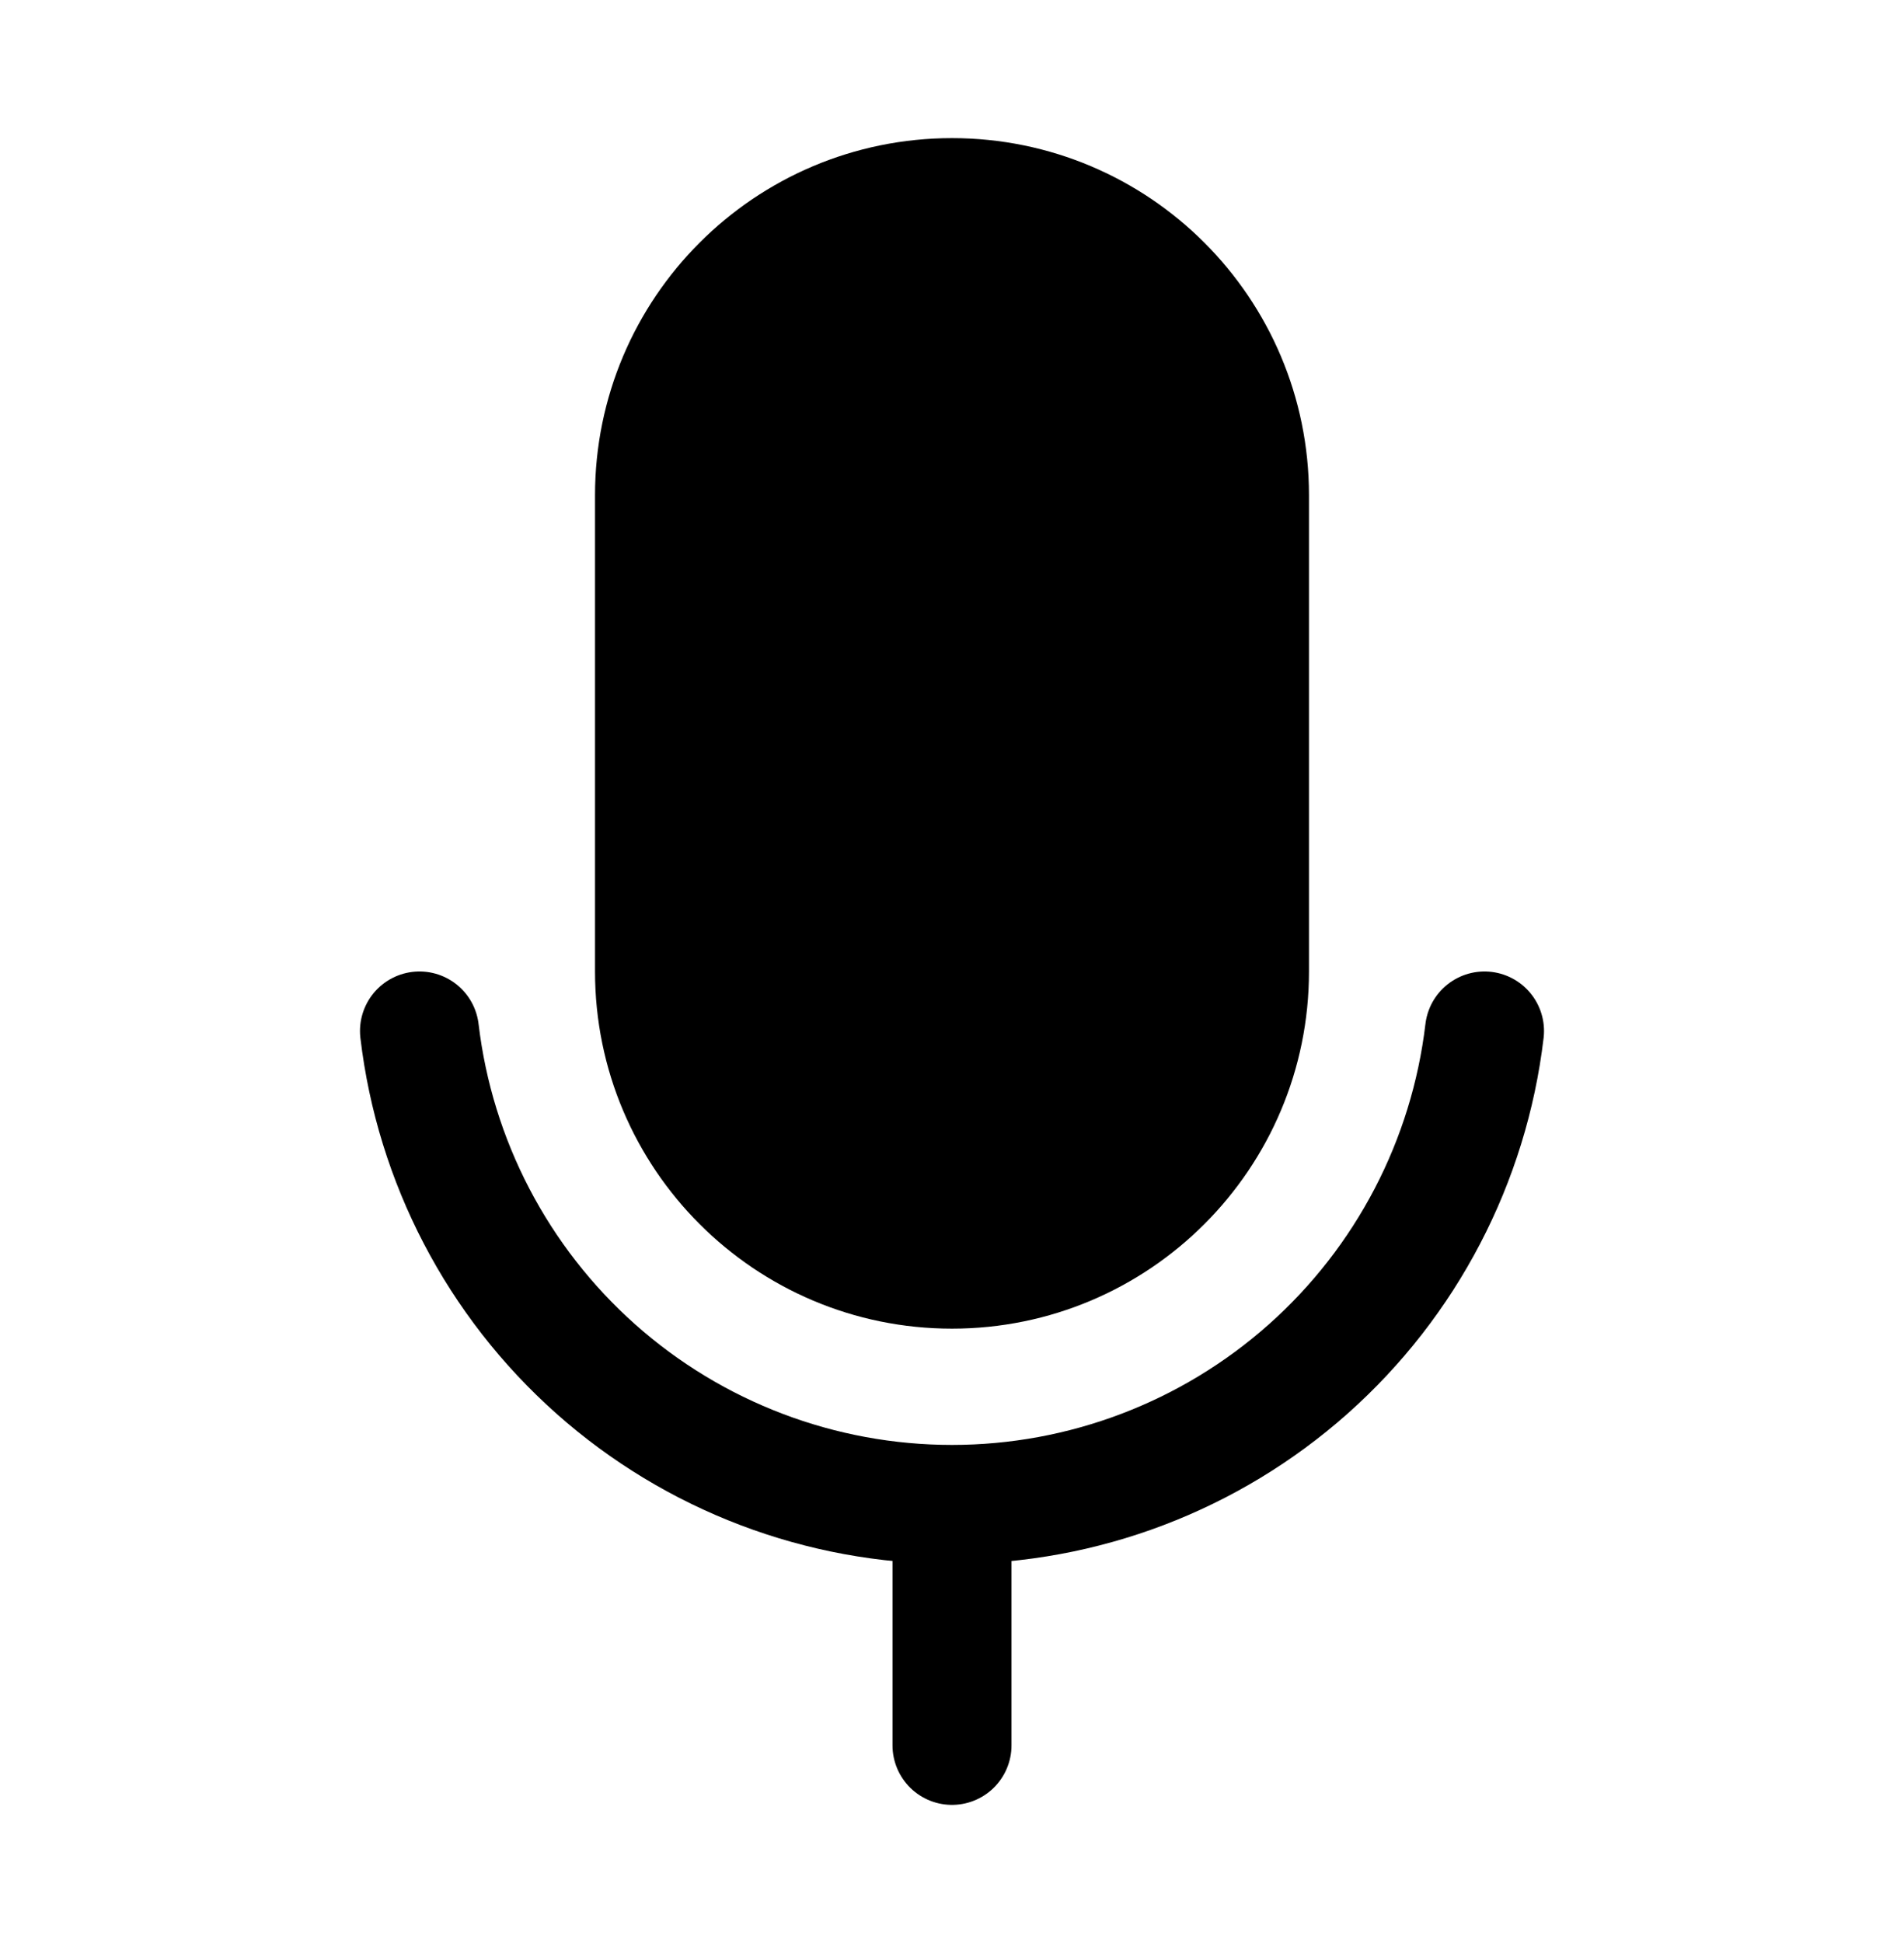
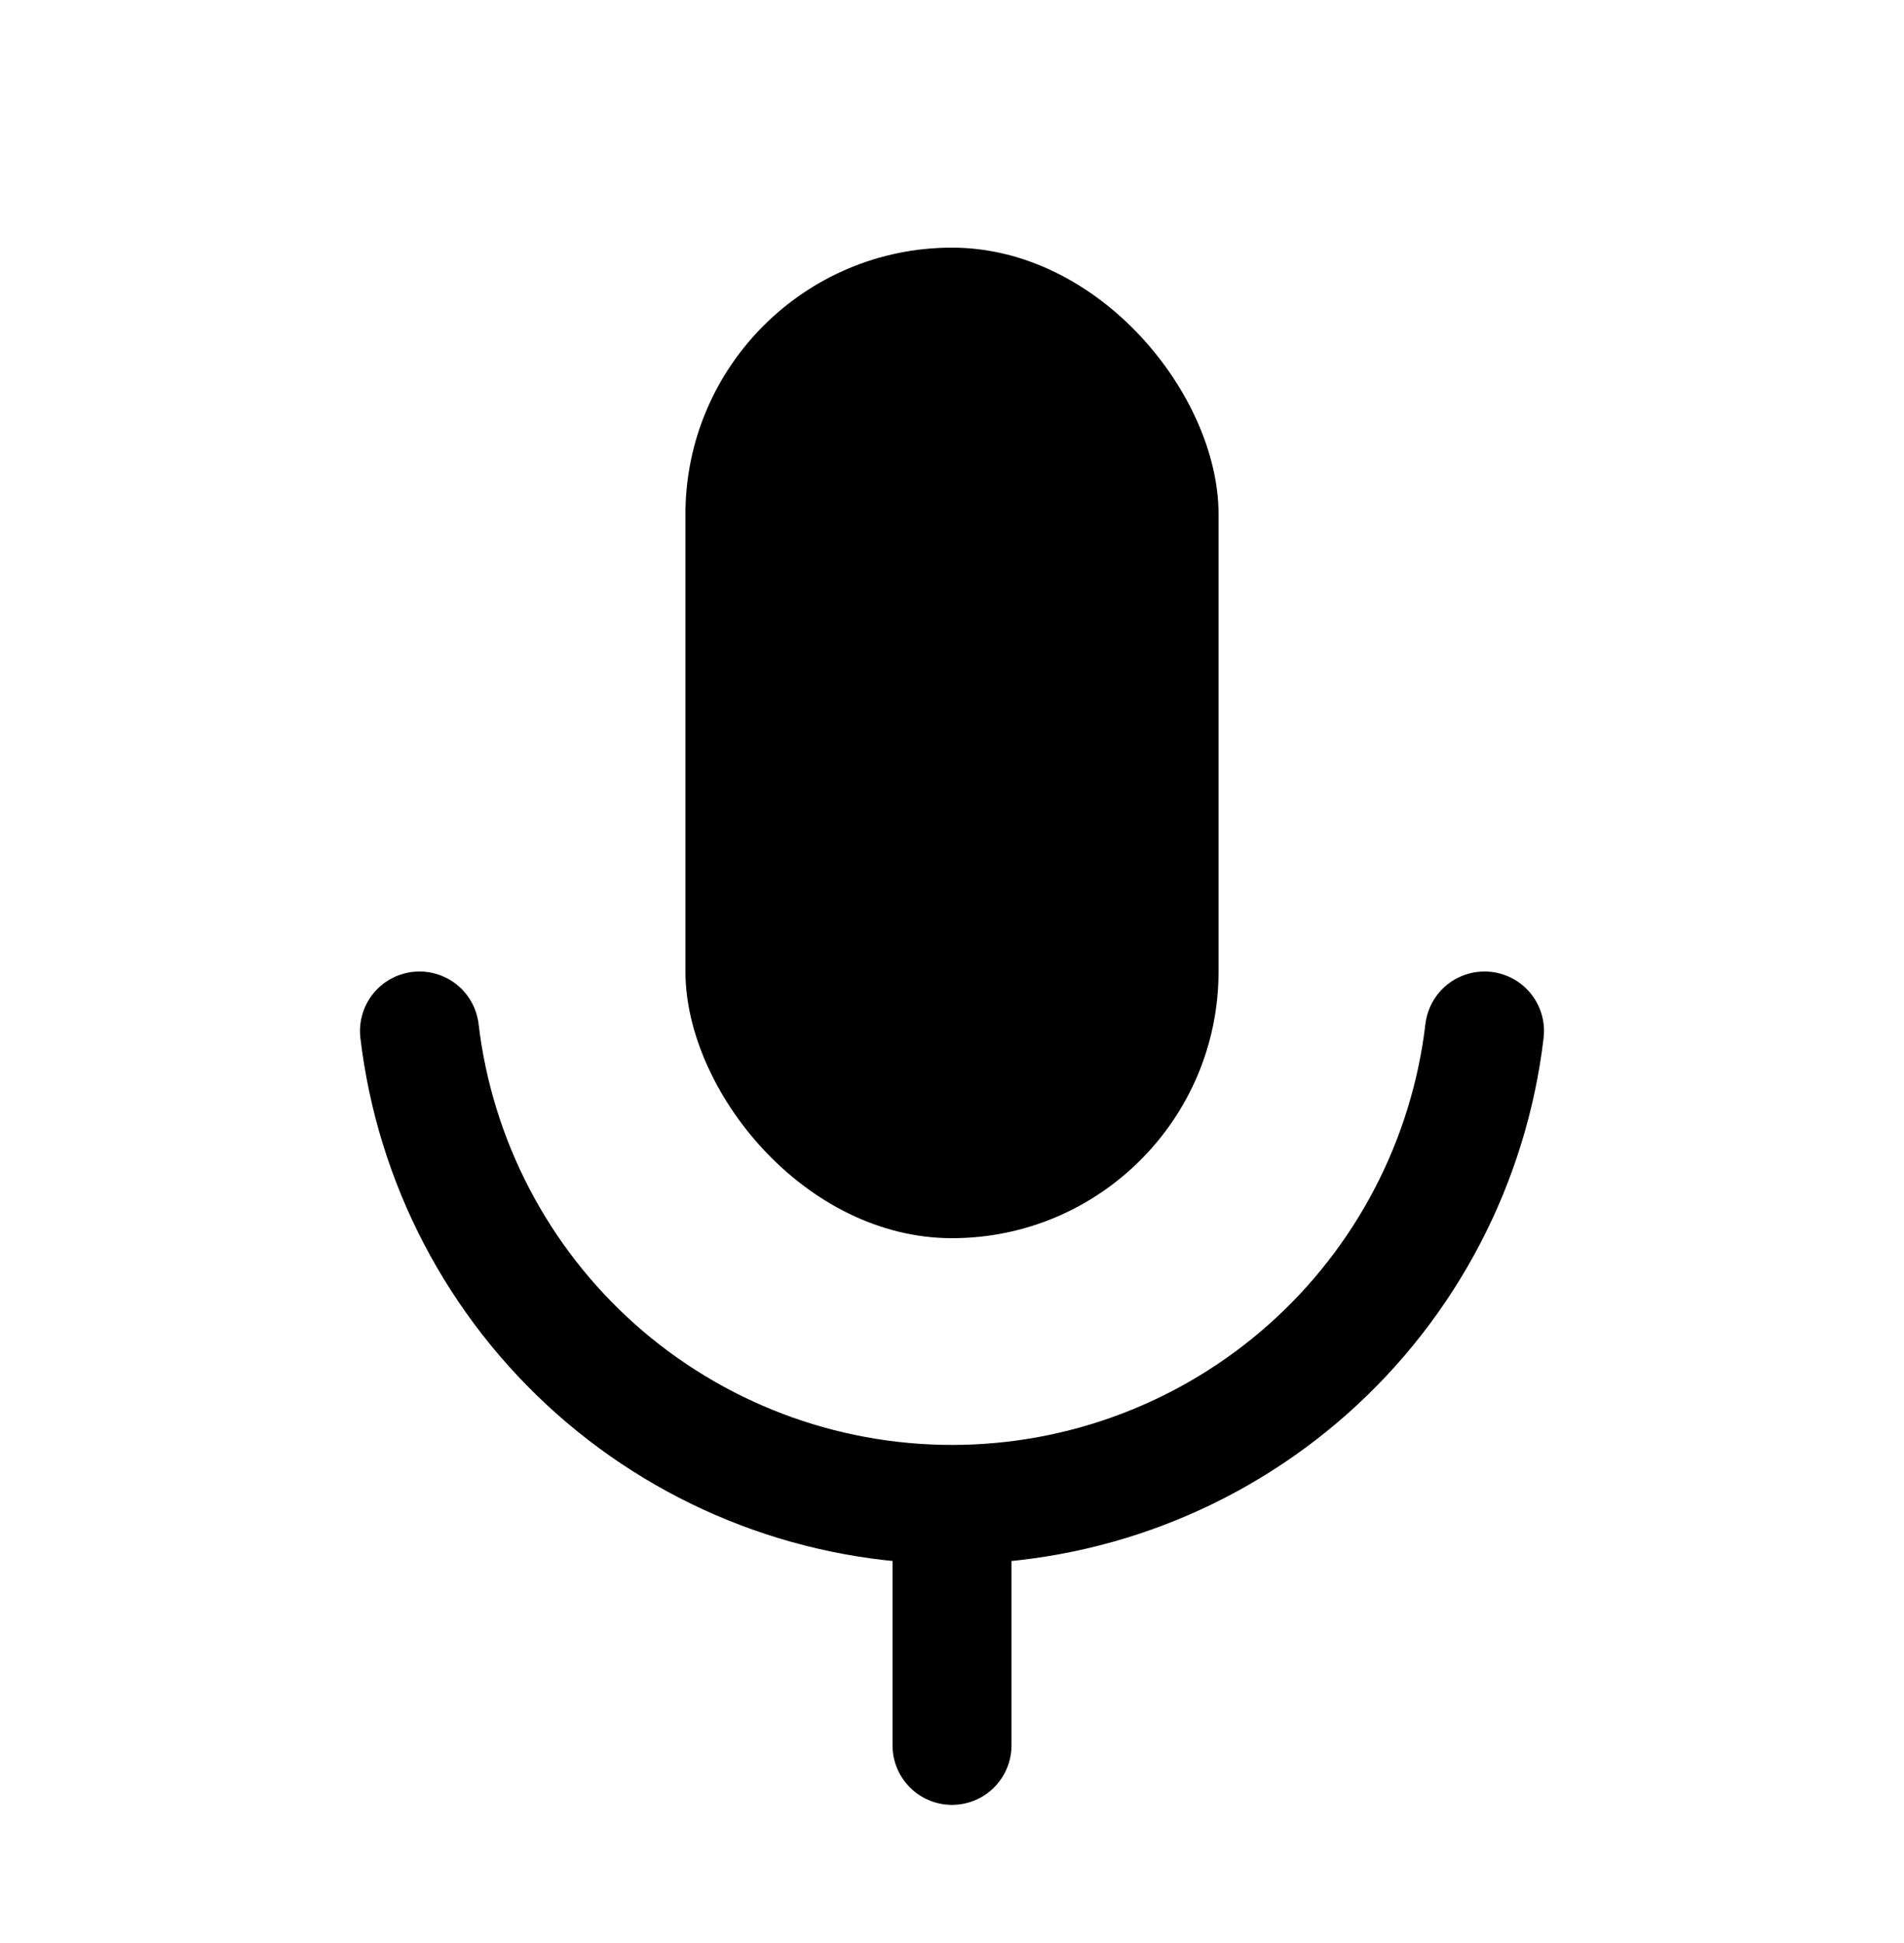
<svg xmlns="http://www.w3.org/2000/svg" width="50" height="51" viewBox="0 0 50 51" fill="none">
  <g clip-path="url(#clip0_609_337)">
-     <path d="M32.812 13C32.812 8.685 29.315 5.188 25 5.188C20.685 5.188 17.188 8.685 17.188 13V25.5C17.188 29.815 20.685 33.312 25 33.312C29.315 33.312 32.812 29.815 32.812 25.5V13Z" stroke="black" stroke-width="3.125" stroke-linecap="round" stroke-linejoin="round" />
    <path d="M25 39.562V45.812" stroke="black" stroke-width="3.125" stroke-linecap="round" stroke-linejoin="round" />
    <path d="M38.984 27.062C38.579 30.487 36.931 33.643 34.354 35.934C31.776 38.224 28.448 39.489 25 39.489C21.552 39.489 18.224 38.224 15.646 35.934C13.069 33.643 11.421 30.487 11.016 27.062" stroke="black" stroke-width="3.125" stroke-linecap="round" stroke-linejoin="round" />
    <rect x="18" y="6.5" width="14" height="26" rx="7" fill="black" />
  </g>
  <defs>
    <clipPath id="clip0_609_337">
      <rect width="50" height="50" fill="white" transform="translate(0 0.5)" />
    </clipPath>
  </defs>
</svg>